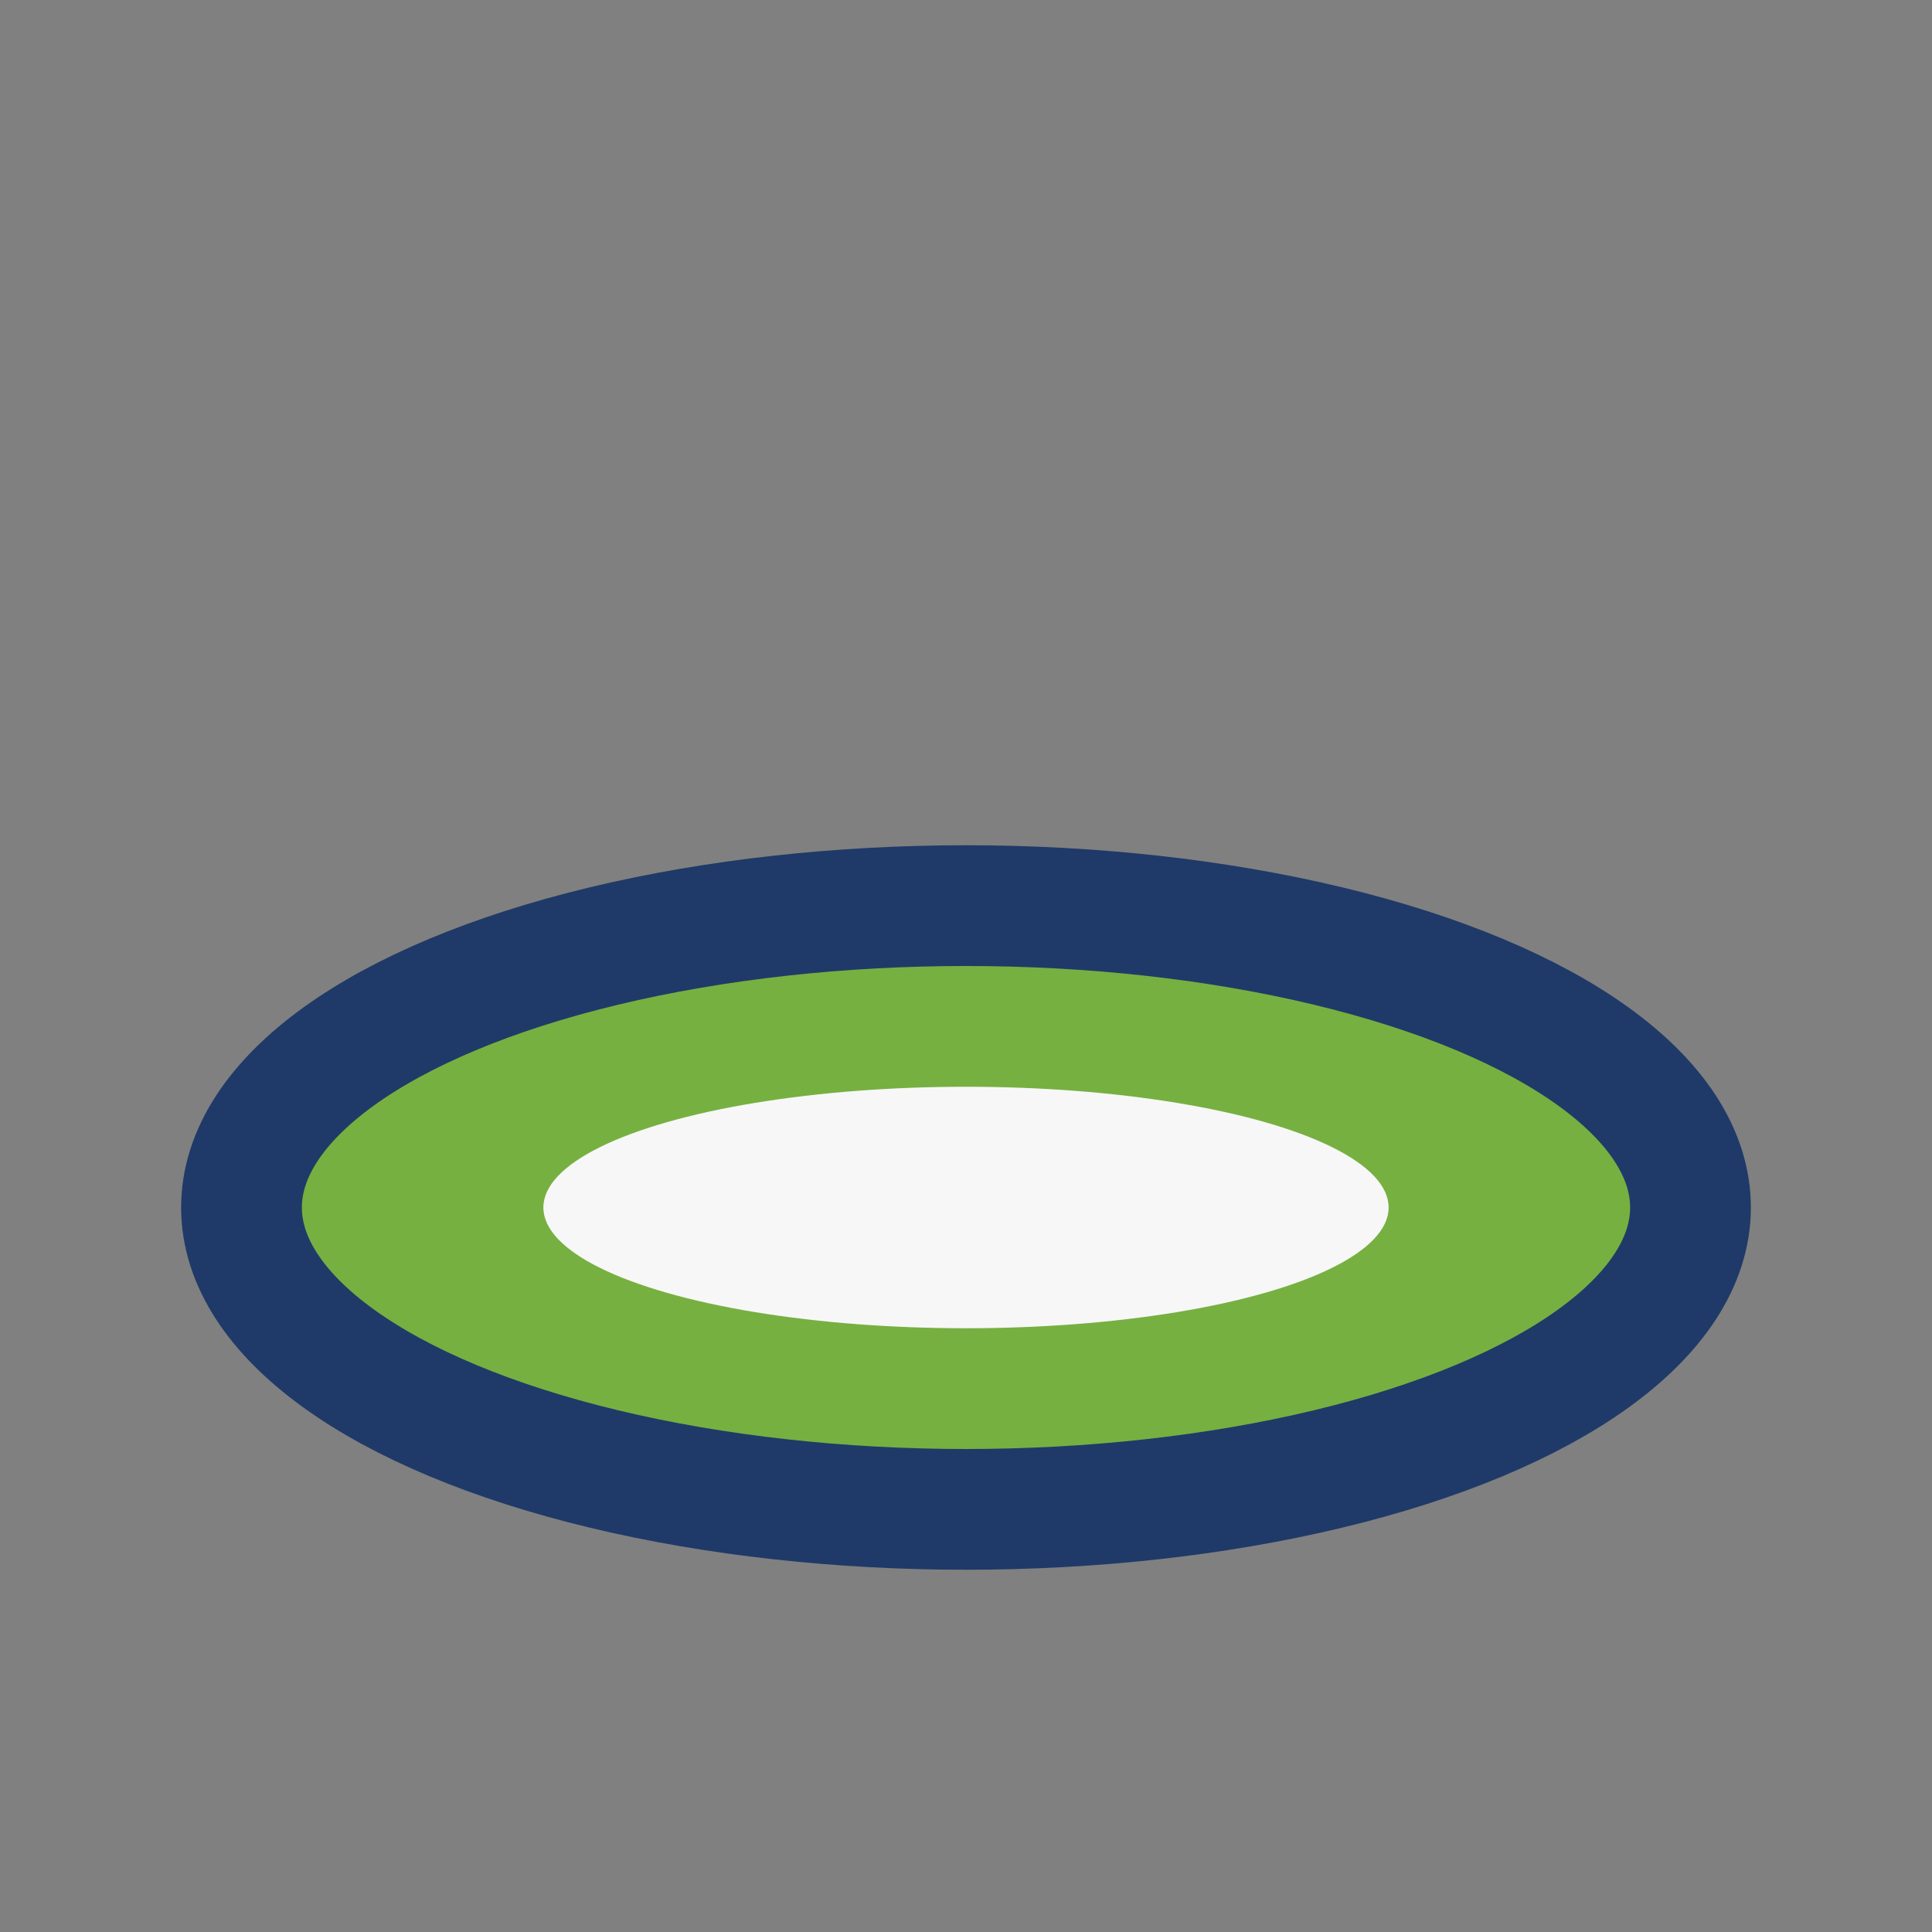
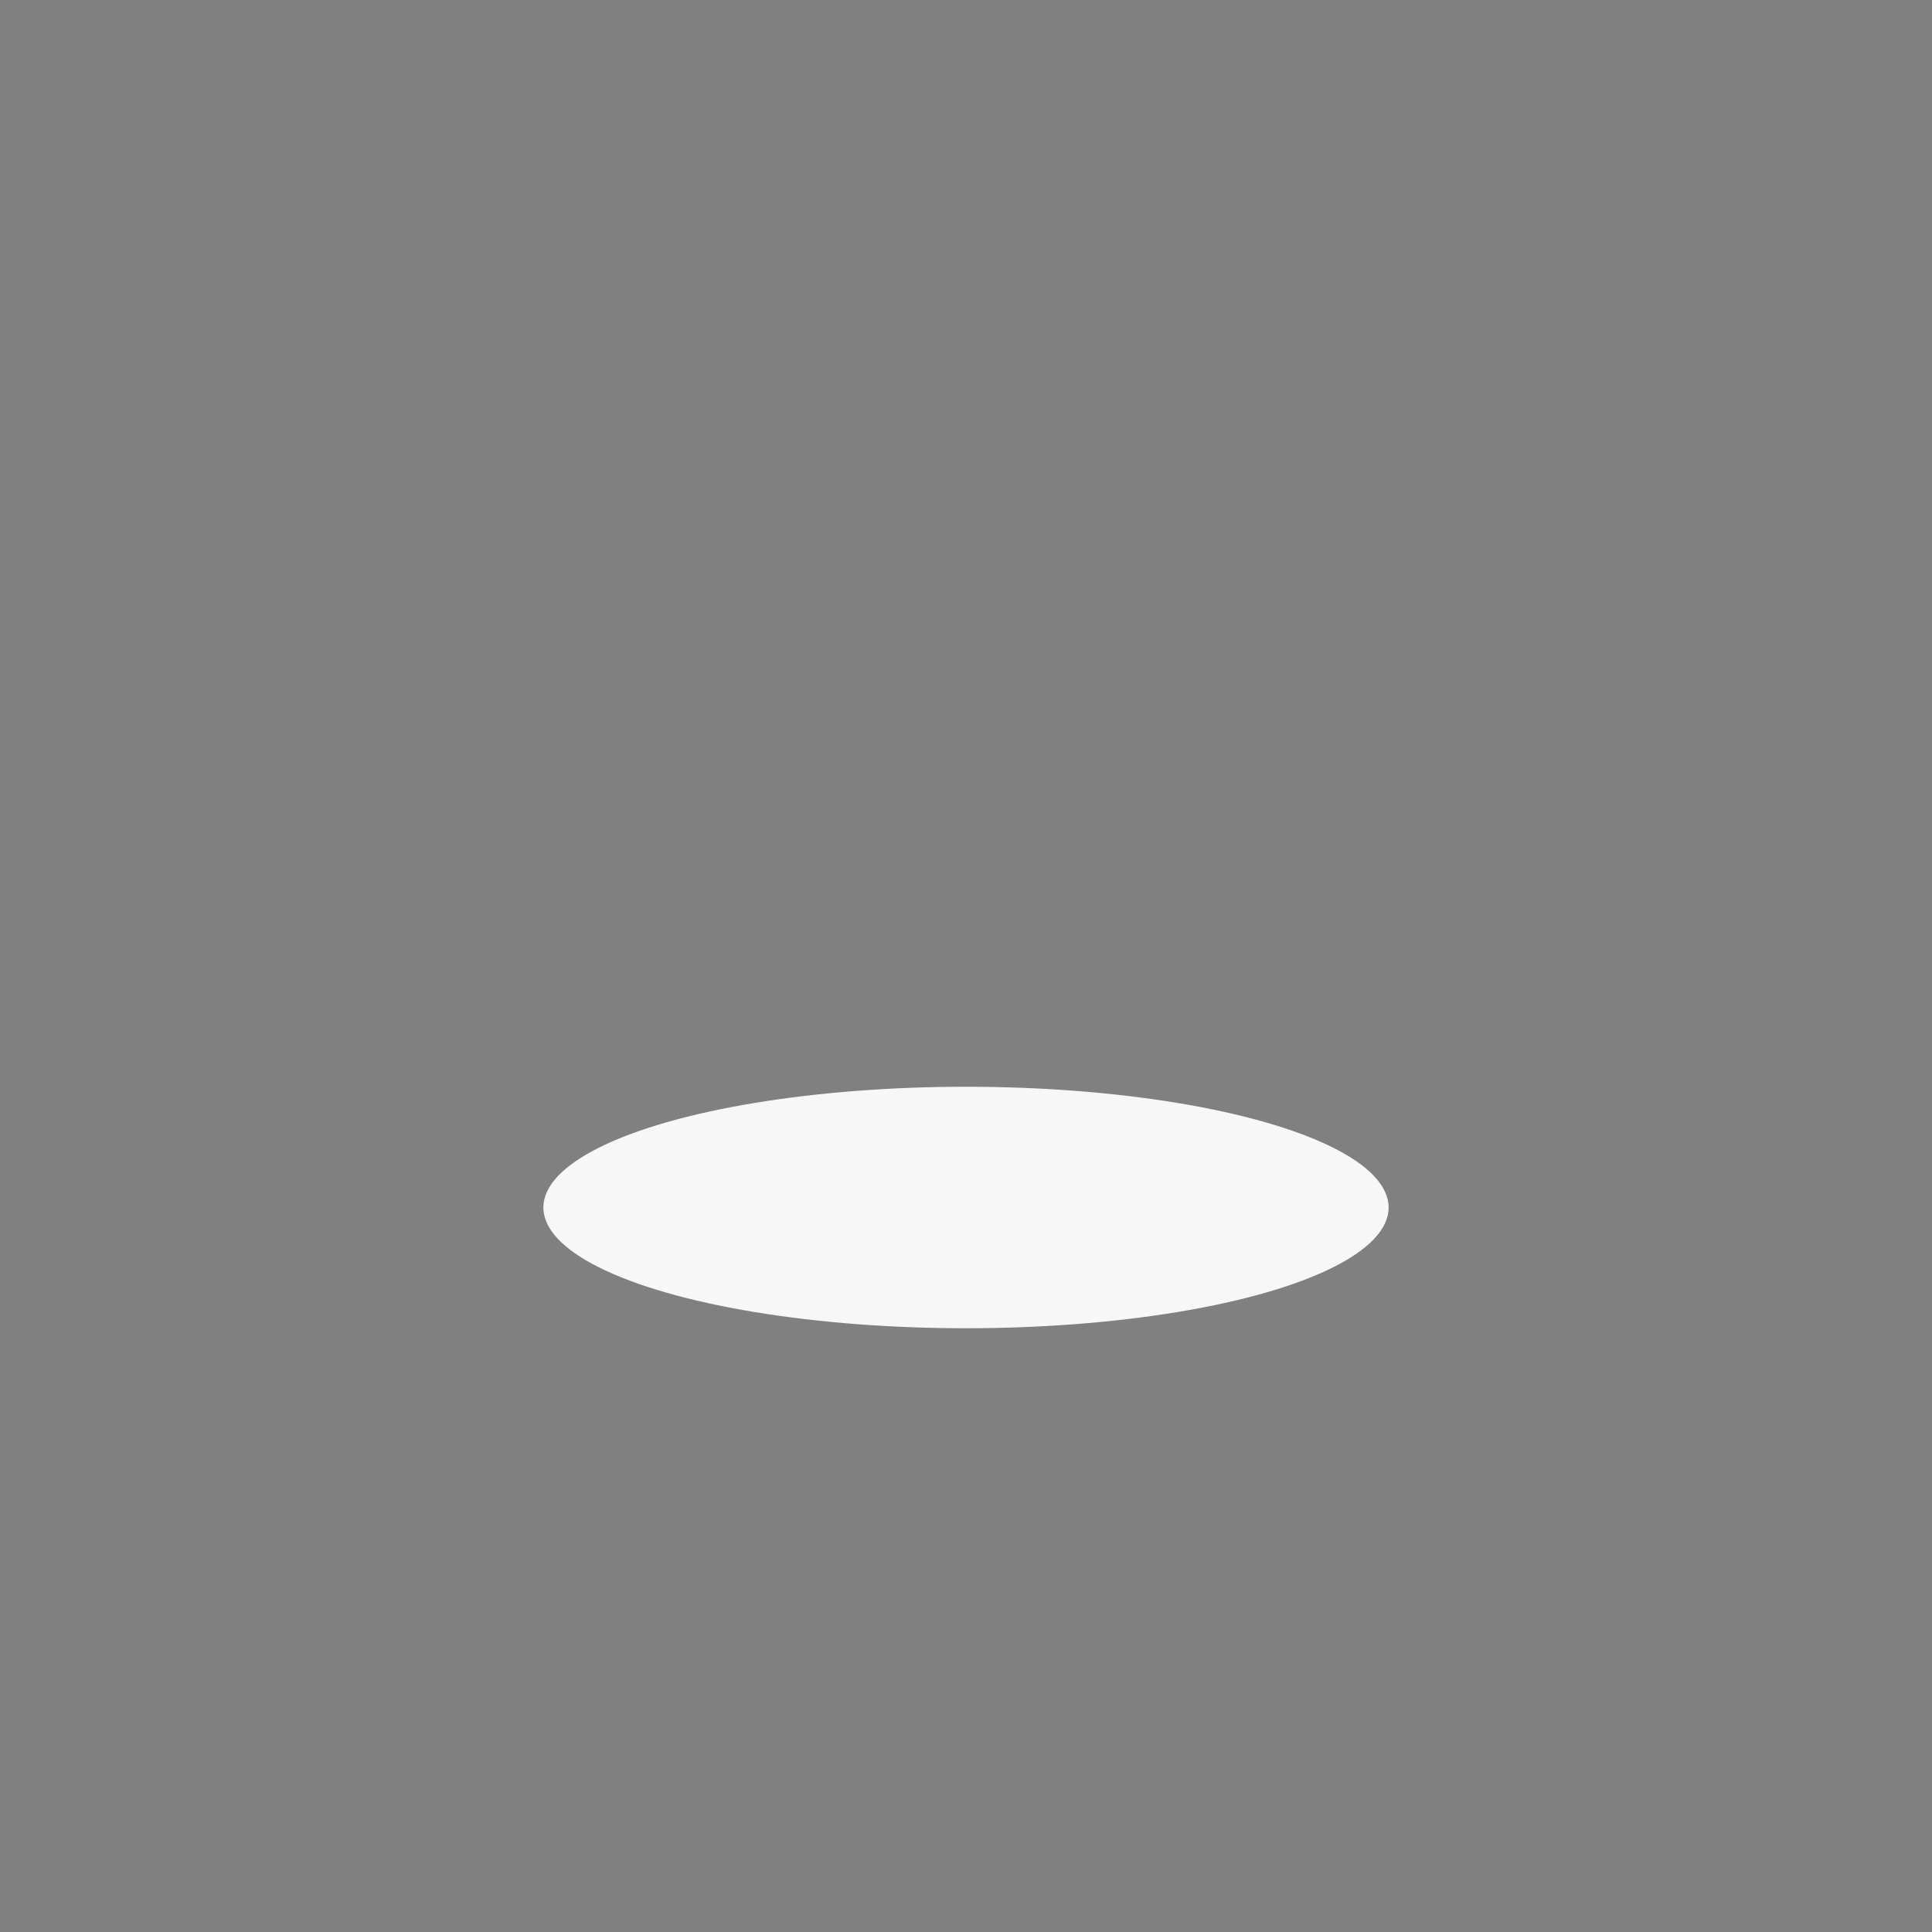
<svg xmlns="http://www.w3.org/2000/svg" width="32" height="32" viewBox="0 0 32 32">
  <rect x="0" y="0" width="32" height="32" fill="#808080" stroke="none" />
-   <ellipse cx="16" cy="20" rx="12" ry="5" fill="#76B041" stroke="#1F3A68" stroke-width="2" />
  <ellipse cx="16" cy="20" rx="7" ry="2" fill="#F7F7F7" />
</svg>